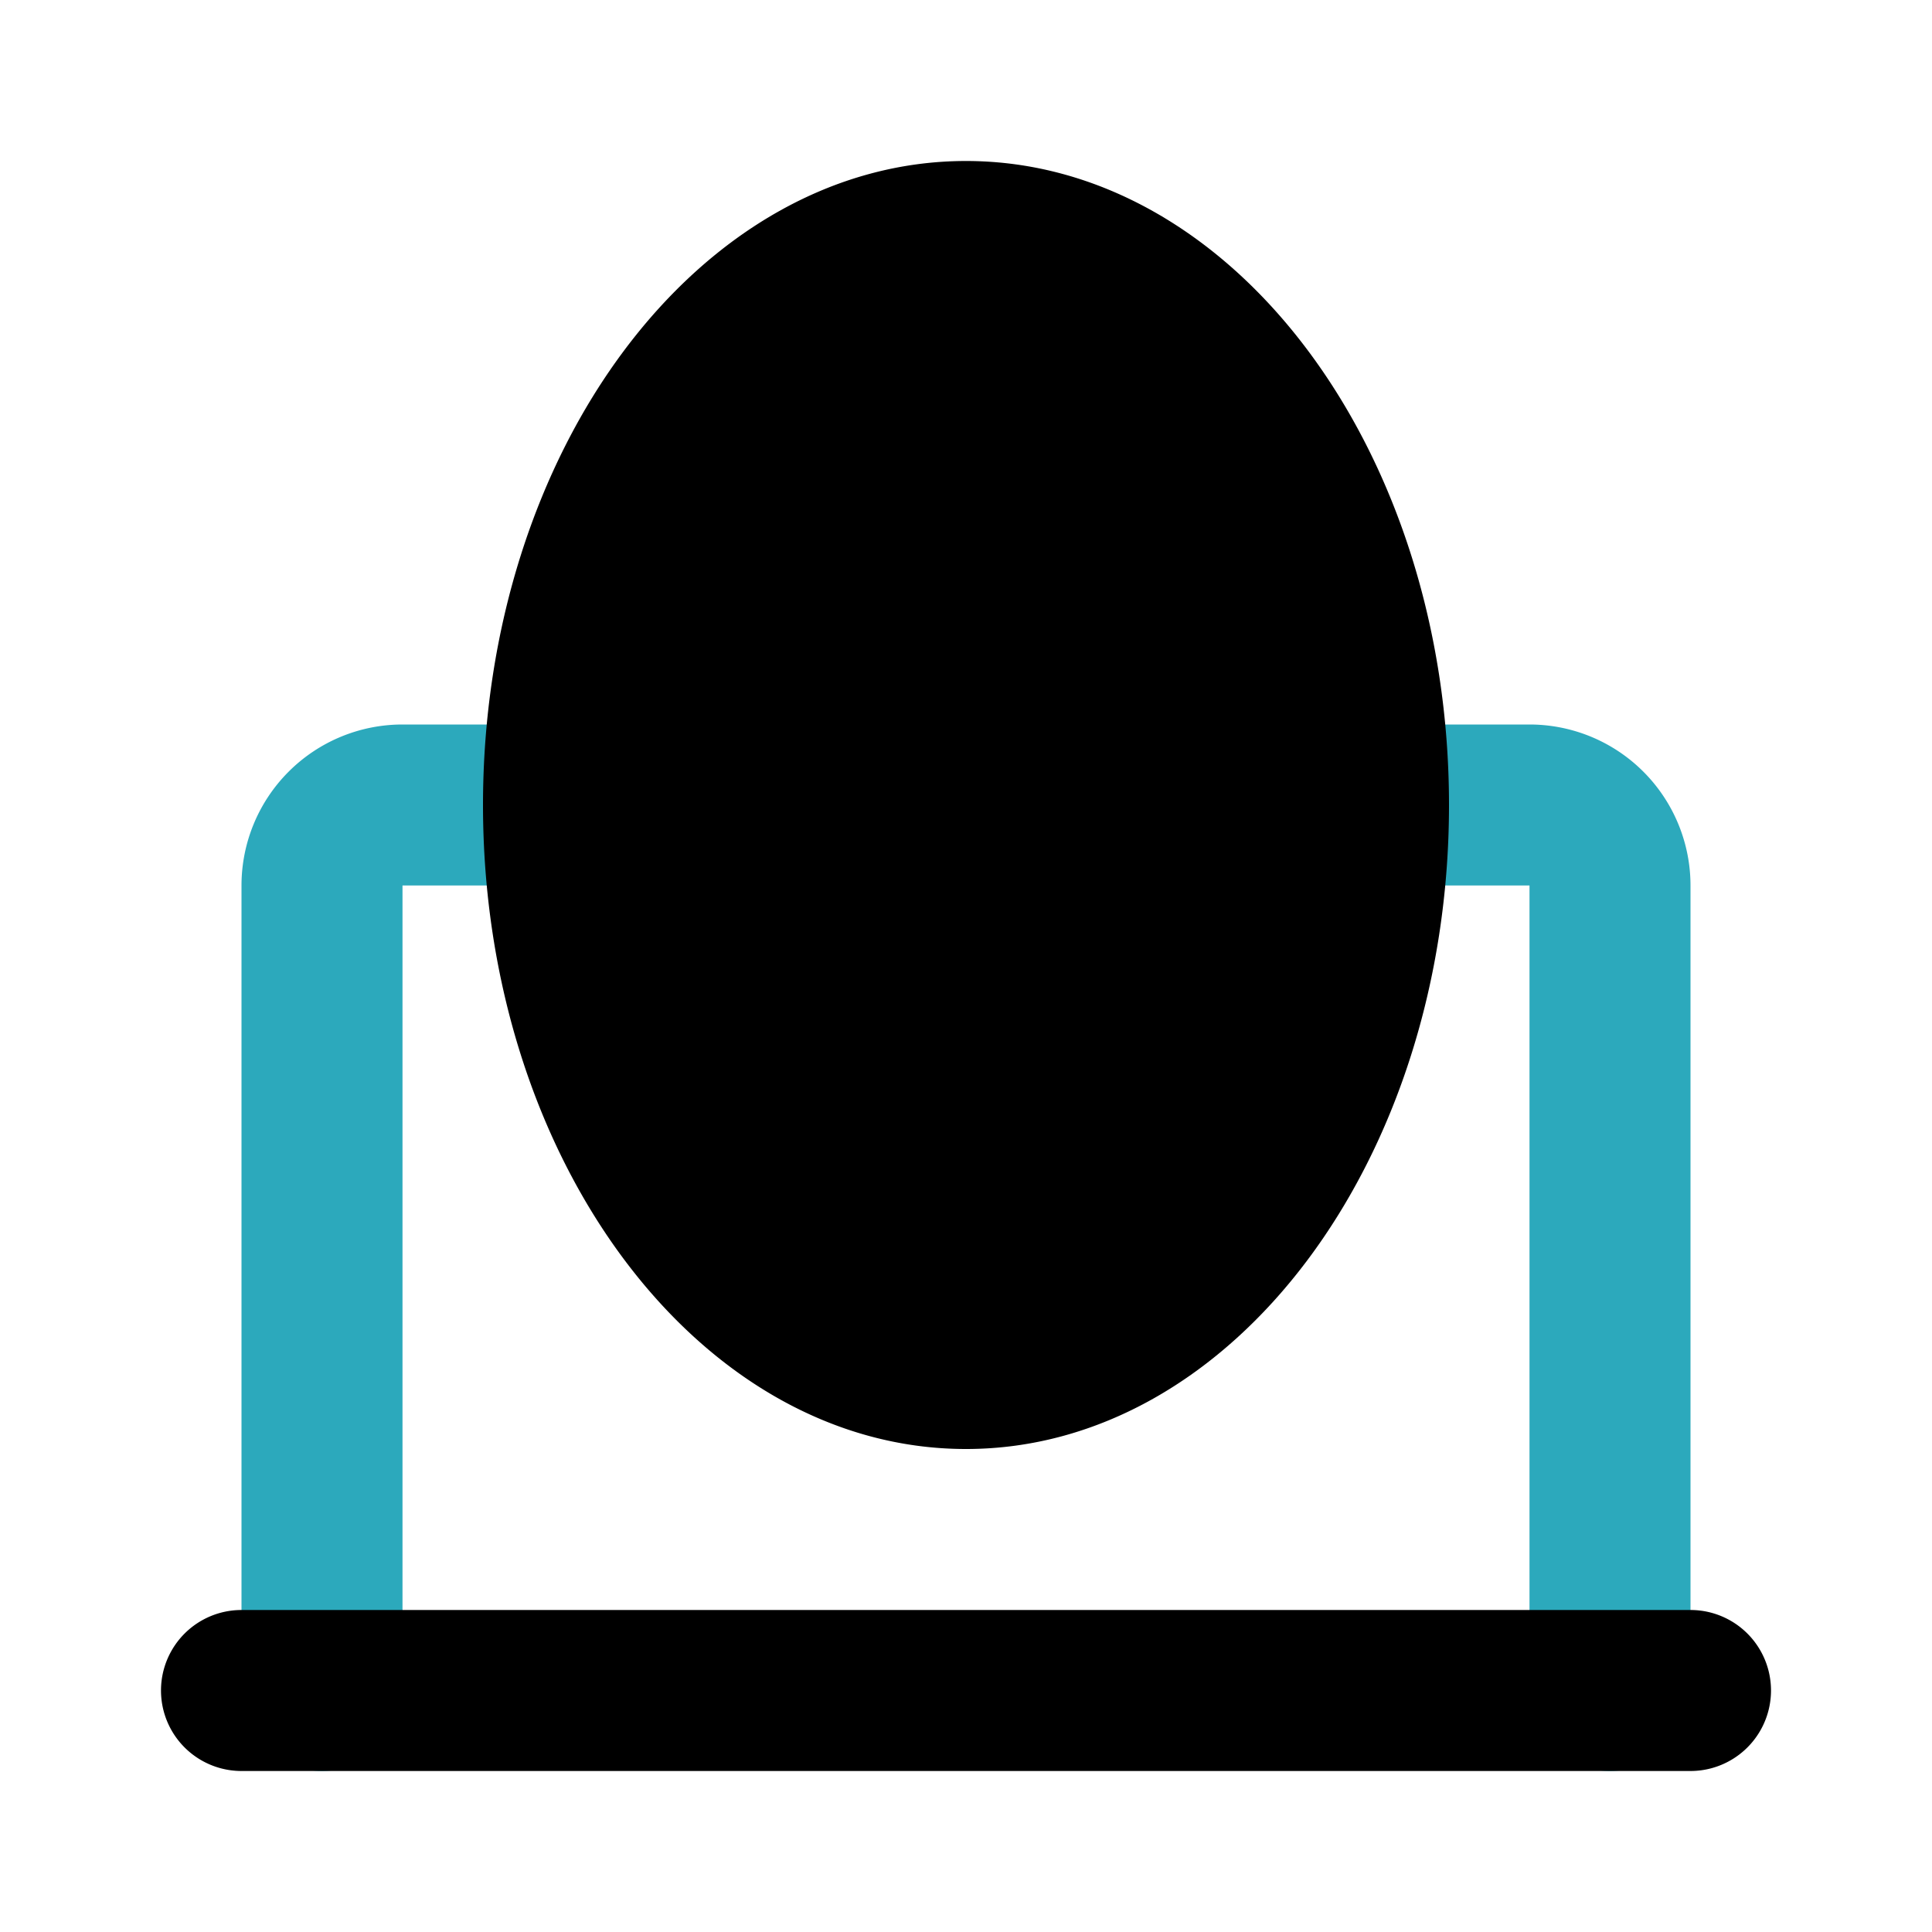
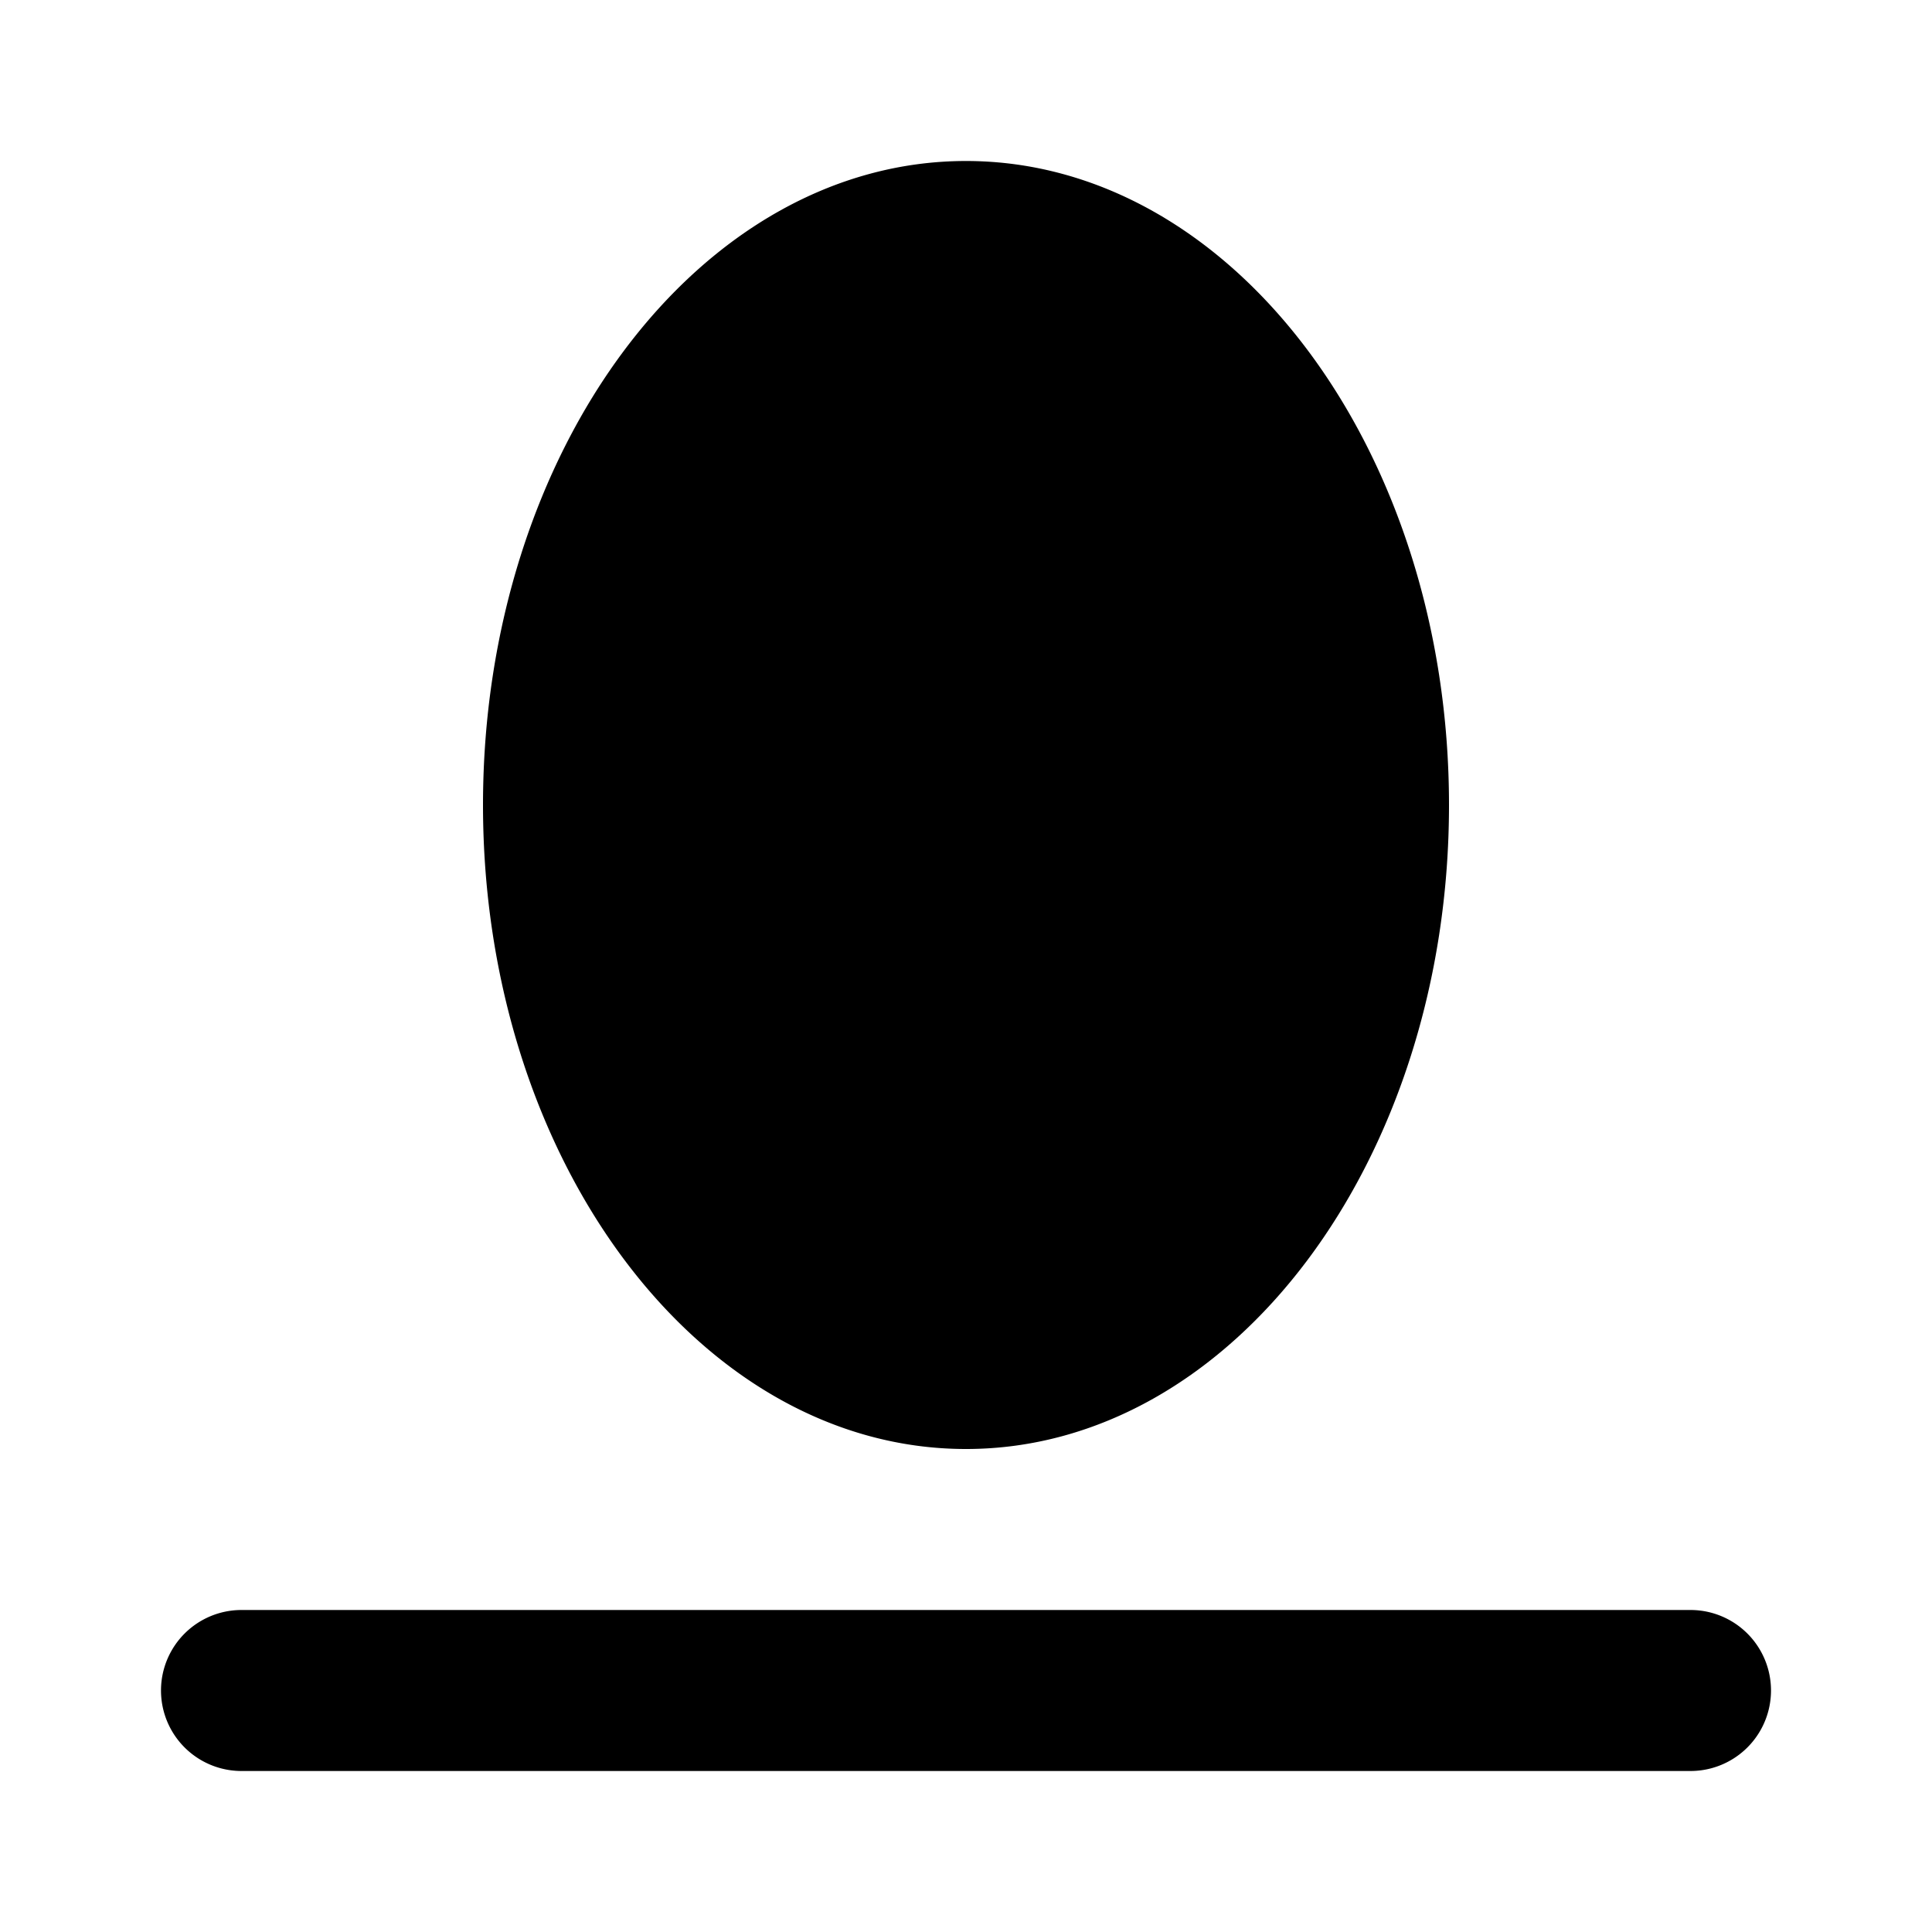
<svg xmlns="http://www.w3.org/2000/svg" fill="#000000" width="800px" height="800px" viewBox="0 0 24 24" id="mirror-5" data-name="Flat Color" class="icon flat-color">
-   <path id="secondary" d="M20,22a1,1,0,0,1-1-1V11H17a1,1,0,0,1,0-2h2a2,2,0,0,1,2,2V21A1,1,0,0,1,20,22ZM5,21V11H7A1,1,0,0,0,7,9H5a2,2,0,0,0-2,2V21a1,1,0,0,0,2,0Z" style="fill: rgb(44, 169, 188);" />
  <path id="primary" d="M21,22H3a1,1,0,0,1,0-2H21a1,1,0,0,1,0,2ZM12,2C8.69,2,6,5.59,6,10s2.69,8,6,8,6-3.59,6-8S15.31,2,12,2Z" style="fill: rgb(0, 0, 0);" />
</svg>